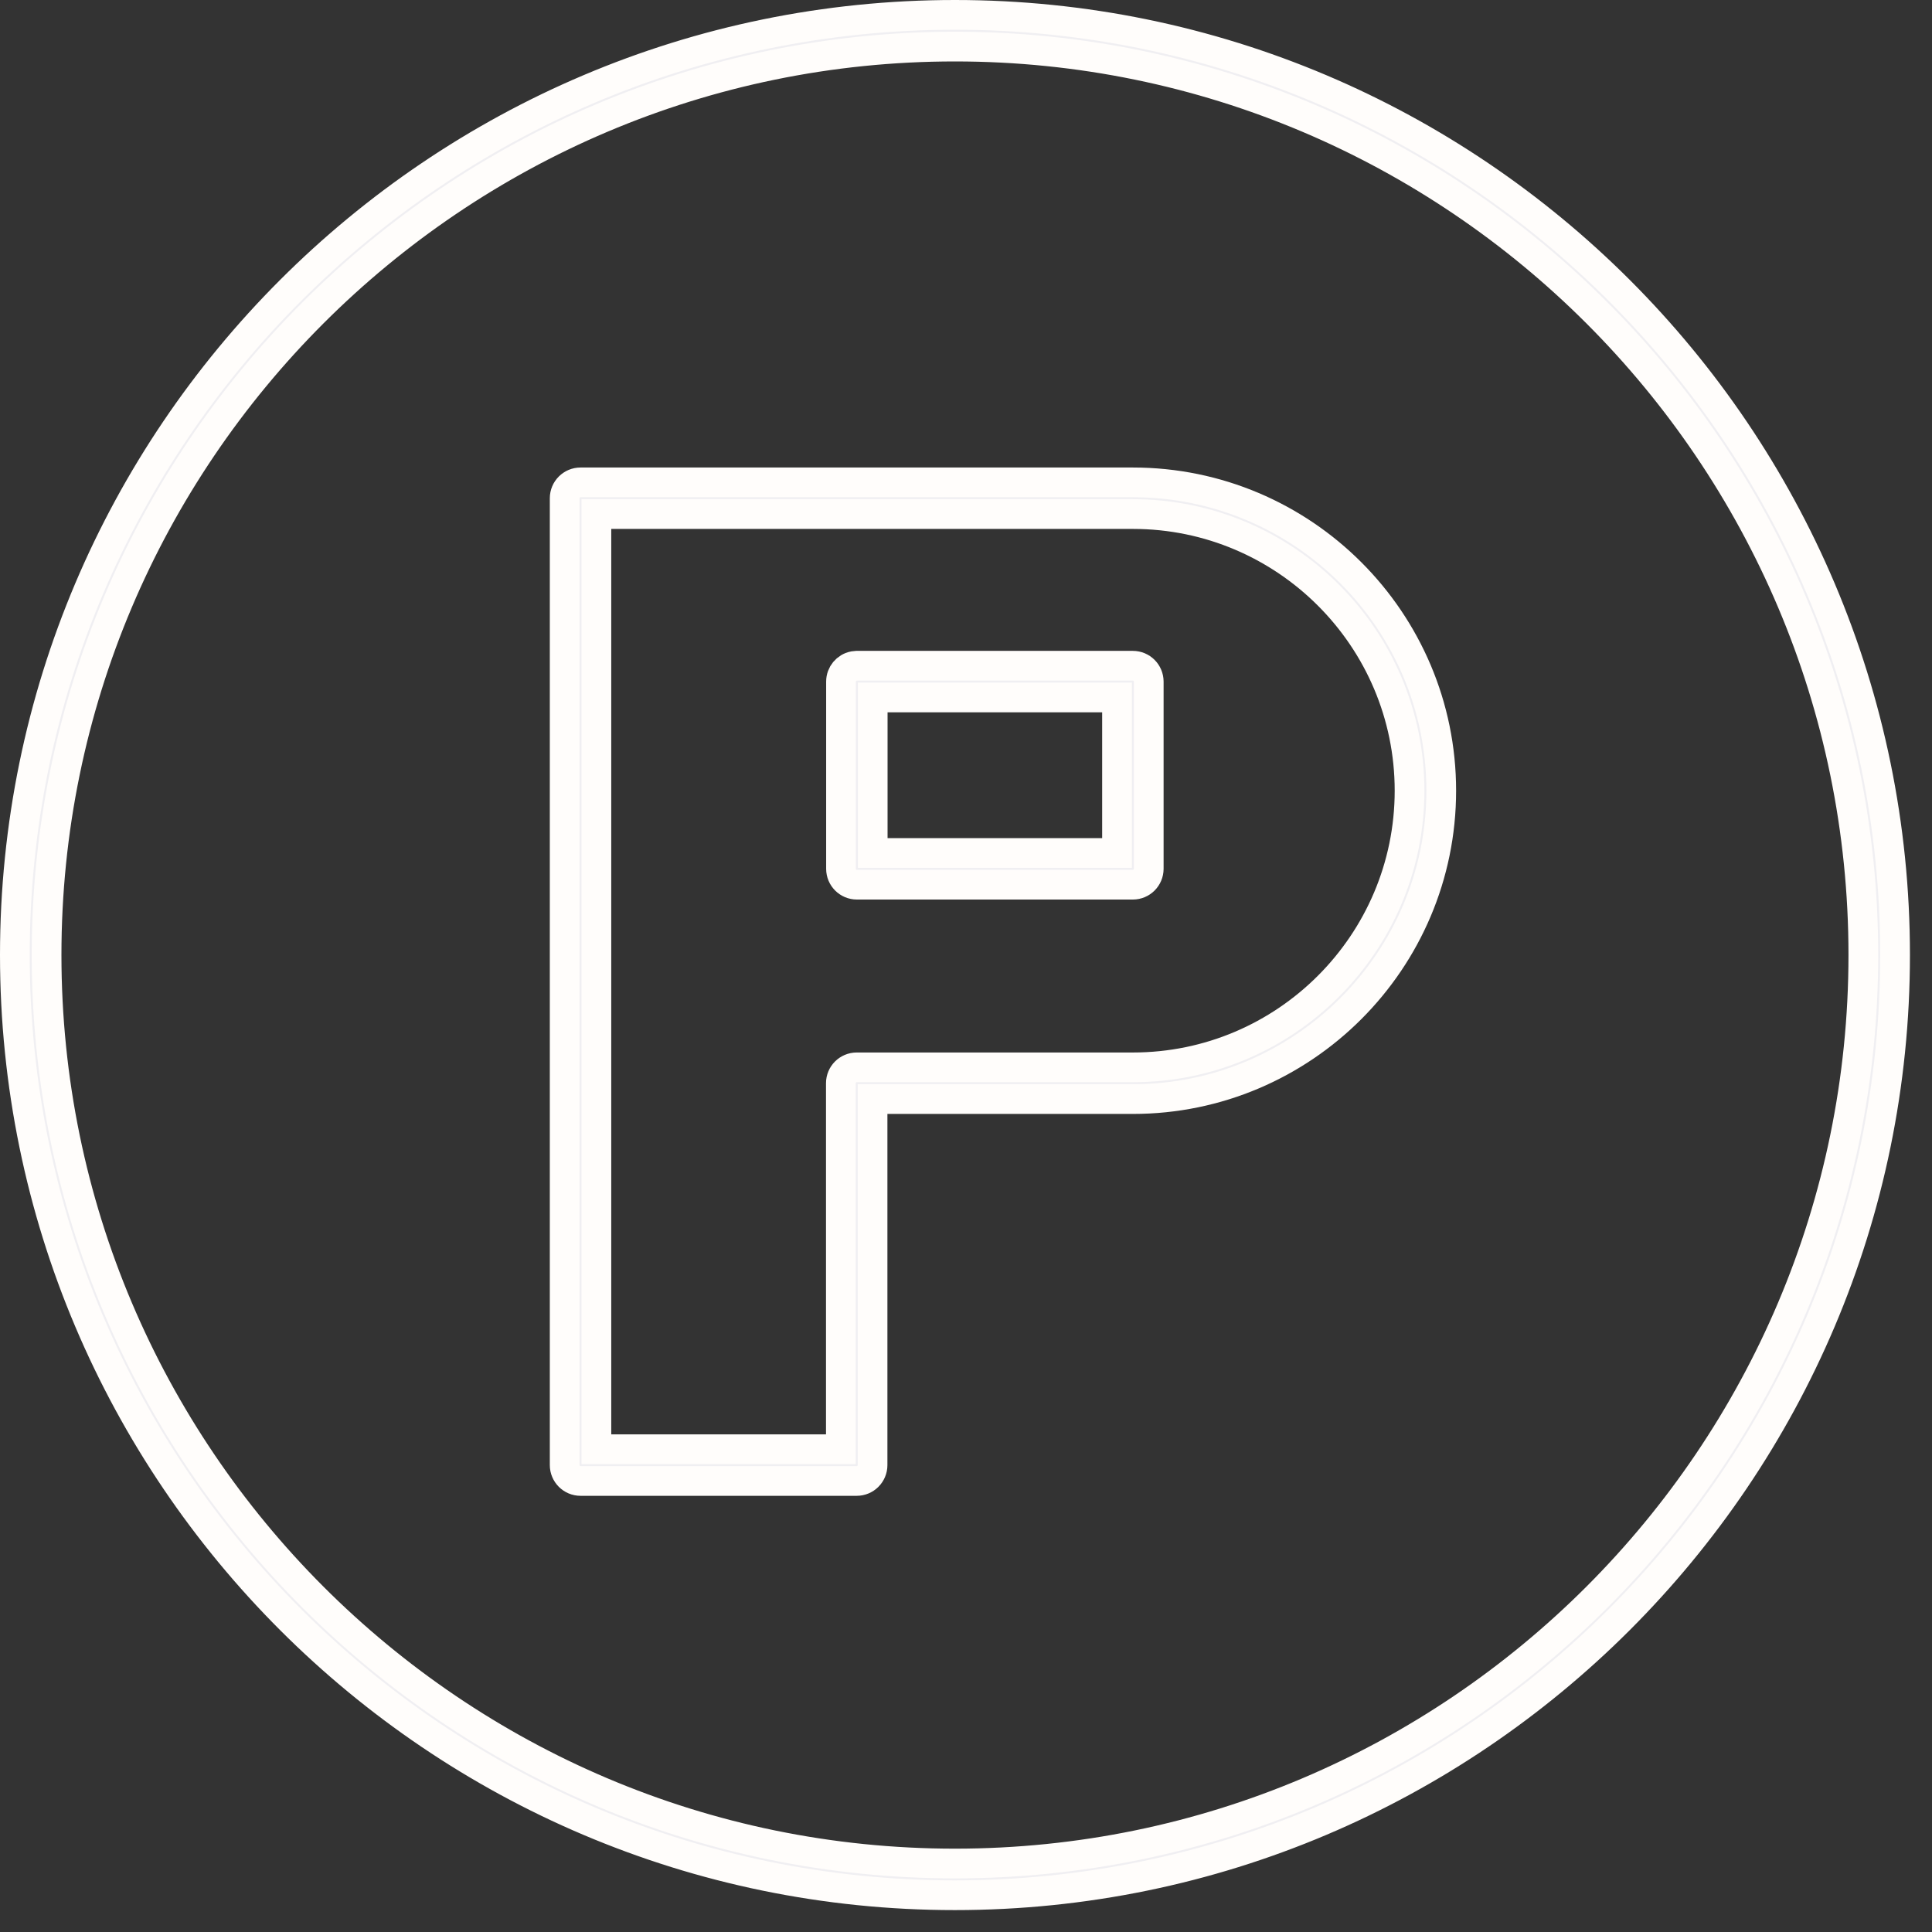
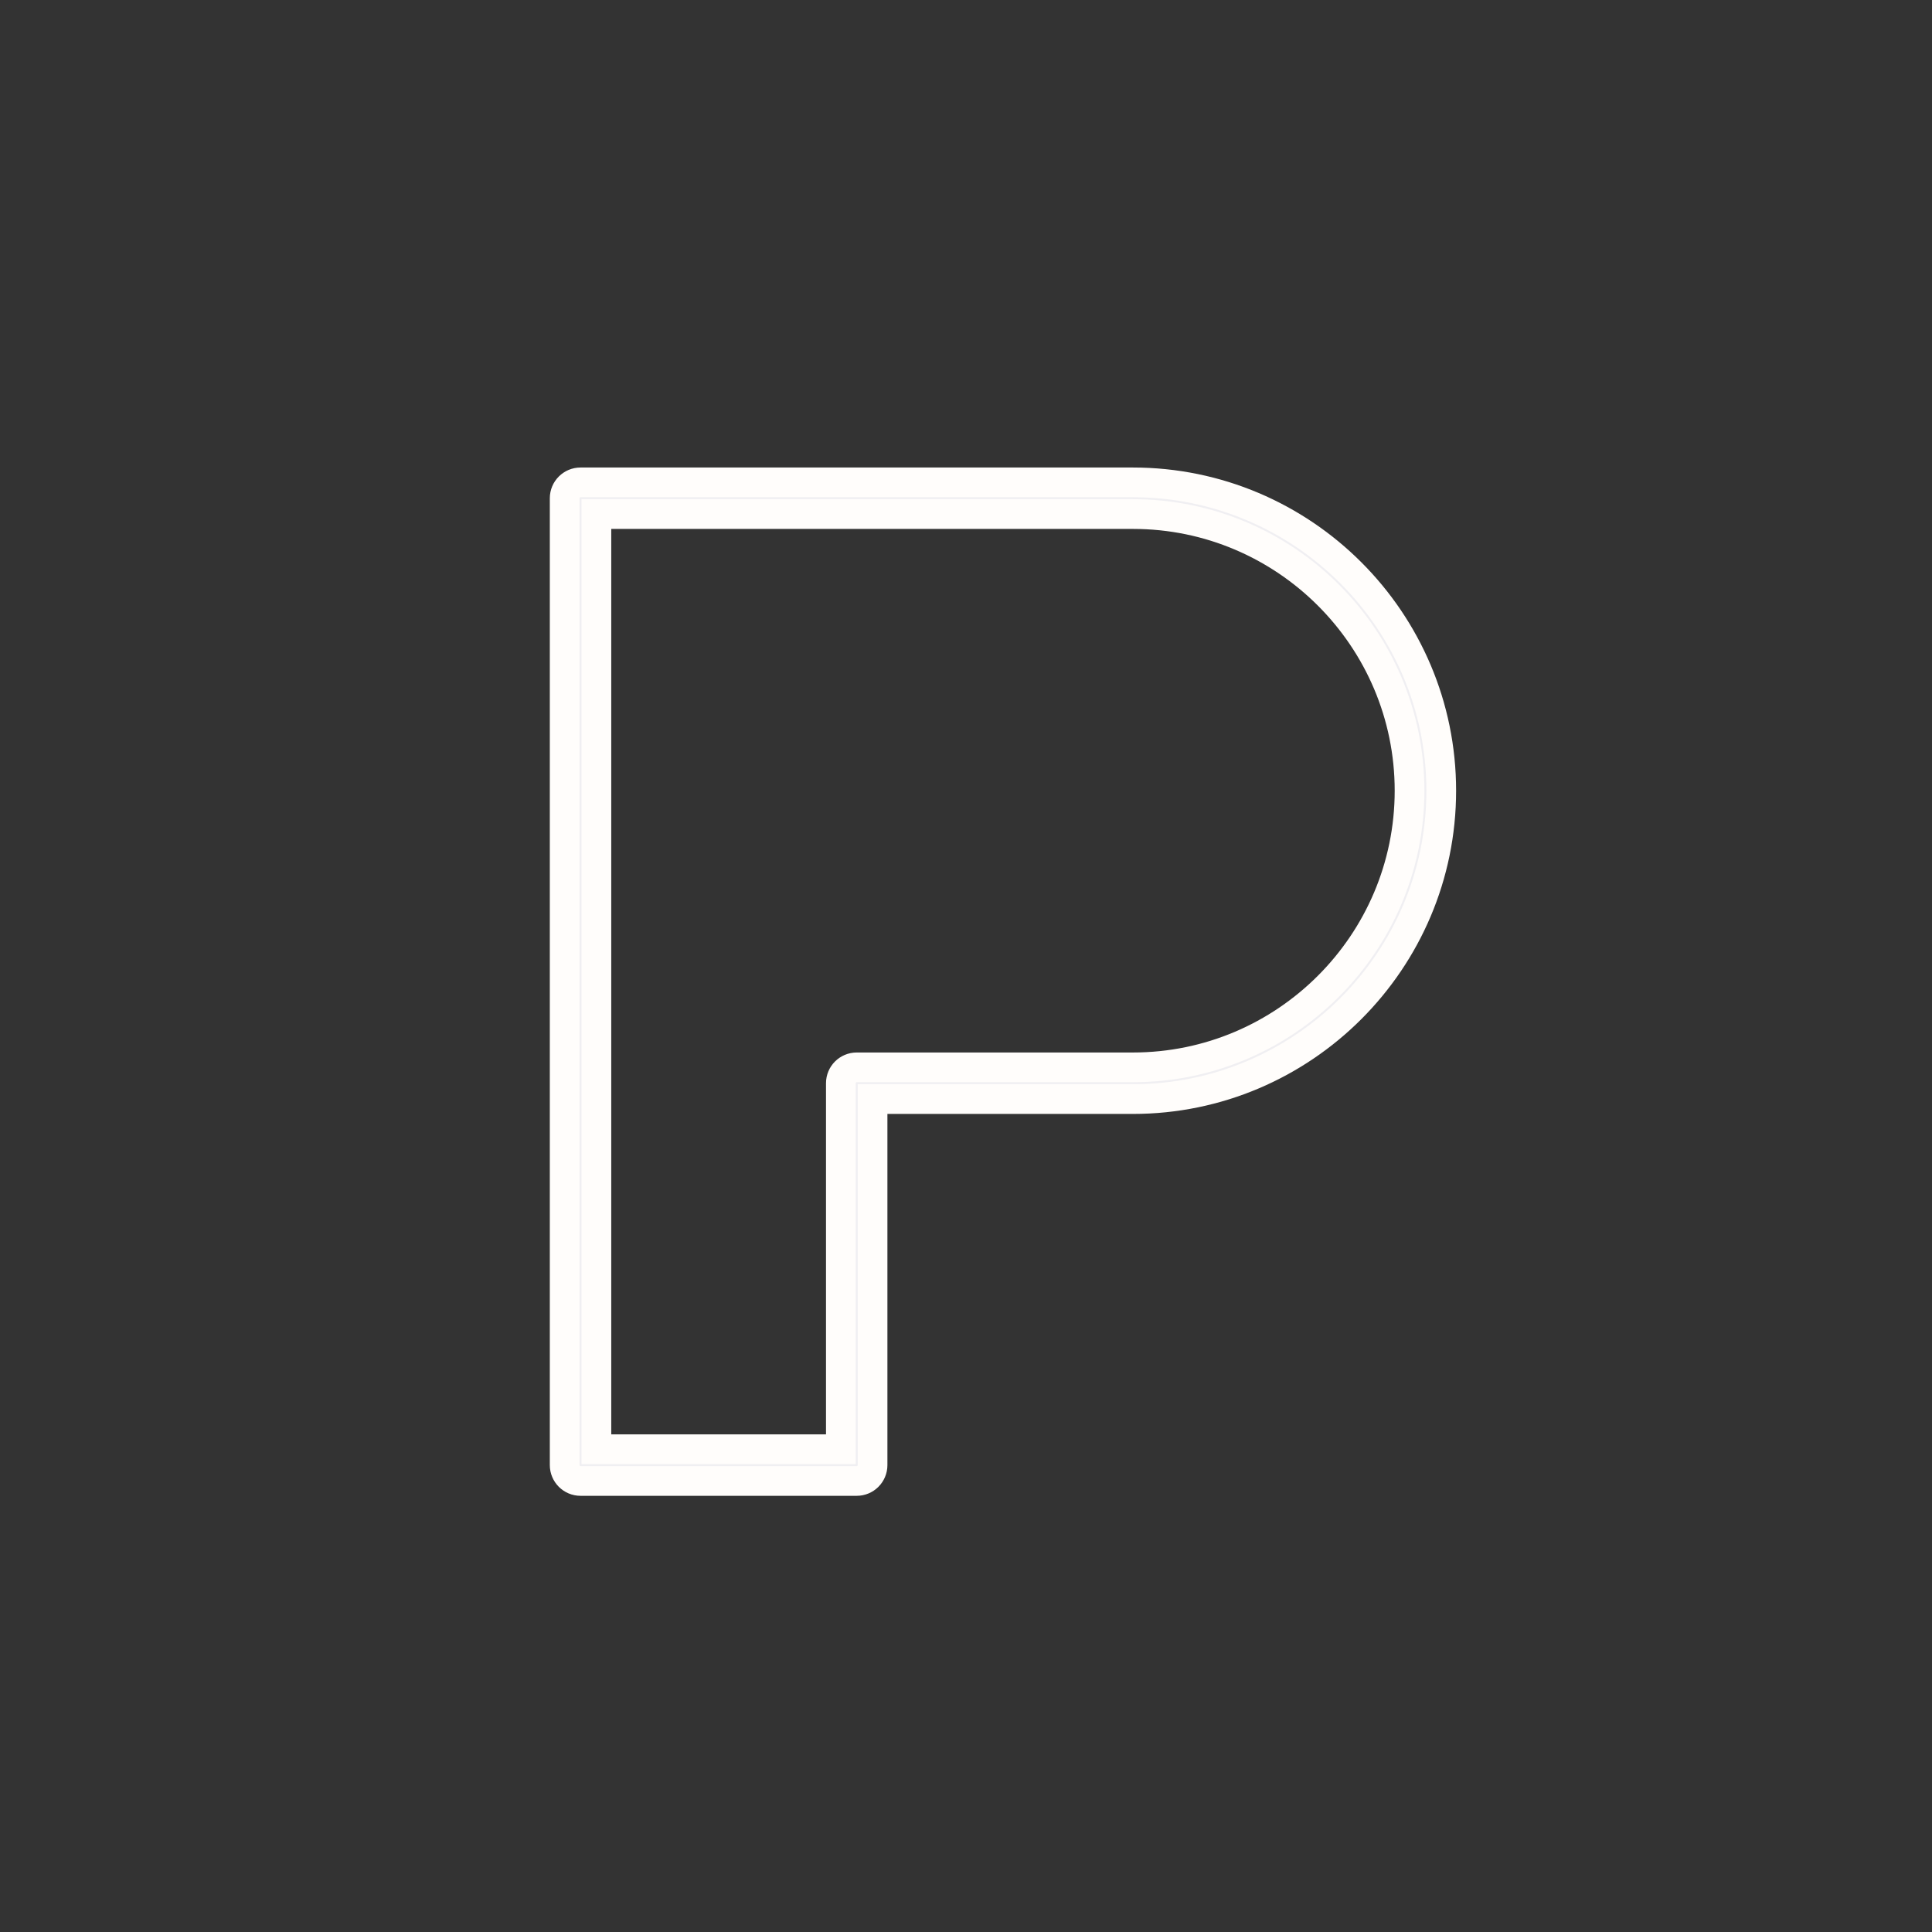
<svg xmlns="http://www.w3.org/2000/svg" width="65" height="65" viewBox="0 0 65 65" fill="none">
  <rect x="0" y="0" width="65" height="65" fill="#333333" stroke="none" />
-   <path d="M32.126 0.5C49.567 0.5 63.758 14.689 63.758 32.128C63.758 49.571 49.567 63.763 32.126 63.763C14.688 63.763 0.5 49.571 0.5 32.128C0.5 14.689 14.688 0.5 32.126 0.5ZM32.126 1.567C15.275 1.568 1.568 15.276 1.567 32.128C1.567 48.984 15.275 62.696 32.126 62.696C48.98 62.696 62.69 48.984 62.69 32.128C62.69 15.276 48.98 1.567 32.126 1.567Z" fill="#F0EFF2" stroke="#FFFDFB" />
  <path d="M19.531 16.229H38.115C43.835 16.229 48.489 20.882 48.489 26.602C48.489 32.322 43.835 36.977 38.115 36.977H29.356V49.291C29.356 49.586 29.118 49.825 28.823 49.825H19.531C19.237 49.825 18.998 49.586 18.998 49.291V16.762C18.998 16.468 19.237 16.229 19.531 16.229ZM20.065 48.757H28.29V36.443C28.29 36.148 28.529 35.91 28.823 35.91H38.115C43.248 35.91 47.422 31.734 47.423 26.602C47.423 21.47 43.249 17.295 38.116 17.295H20.065V48.757Z" fill="#F0EFF2" stroke="#FFFDFB" />
-   <path d="M28.828 22.398H38.114C38.409 22.398 38.647 22.637 38.648 22.931V29.231C38.647 29.525 38.409 29.764 38.114 29.764H28.828C28.534 29.764 28.295 29.525 28.295 29.231V22.931C28.295 22.674 28.478 22.458 28.721 22.409L28.828 22.398ZM29.361 28.698H37.581V23.465H29.361V28.698Z" fill="#F0EFF2" stroke="#FFFDFB" />
</svg>